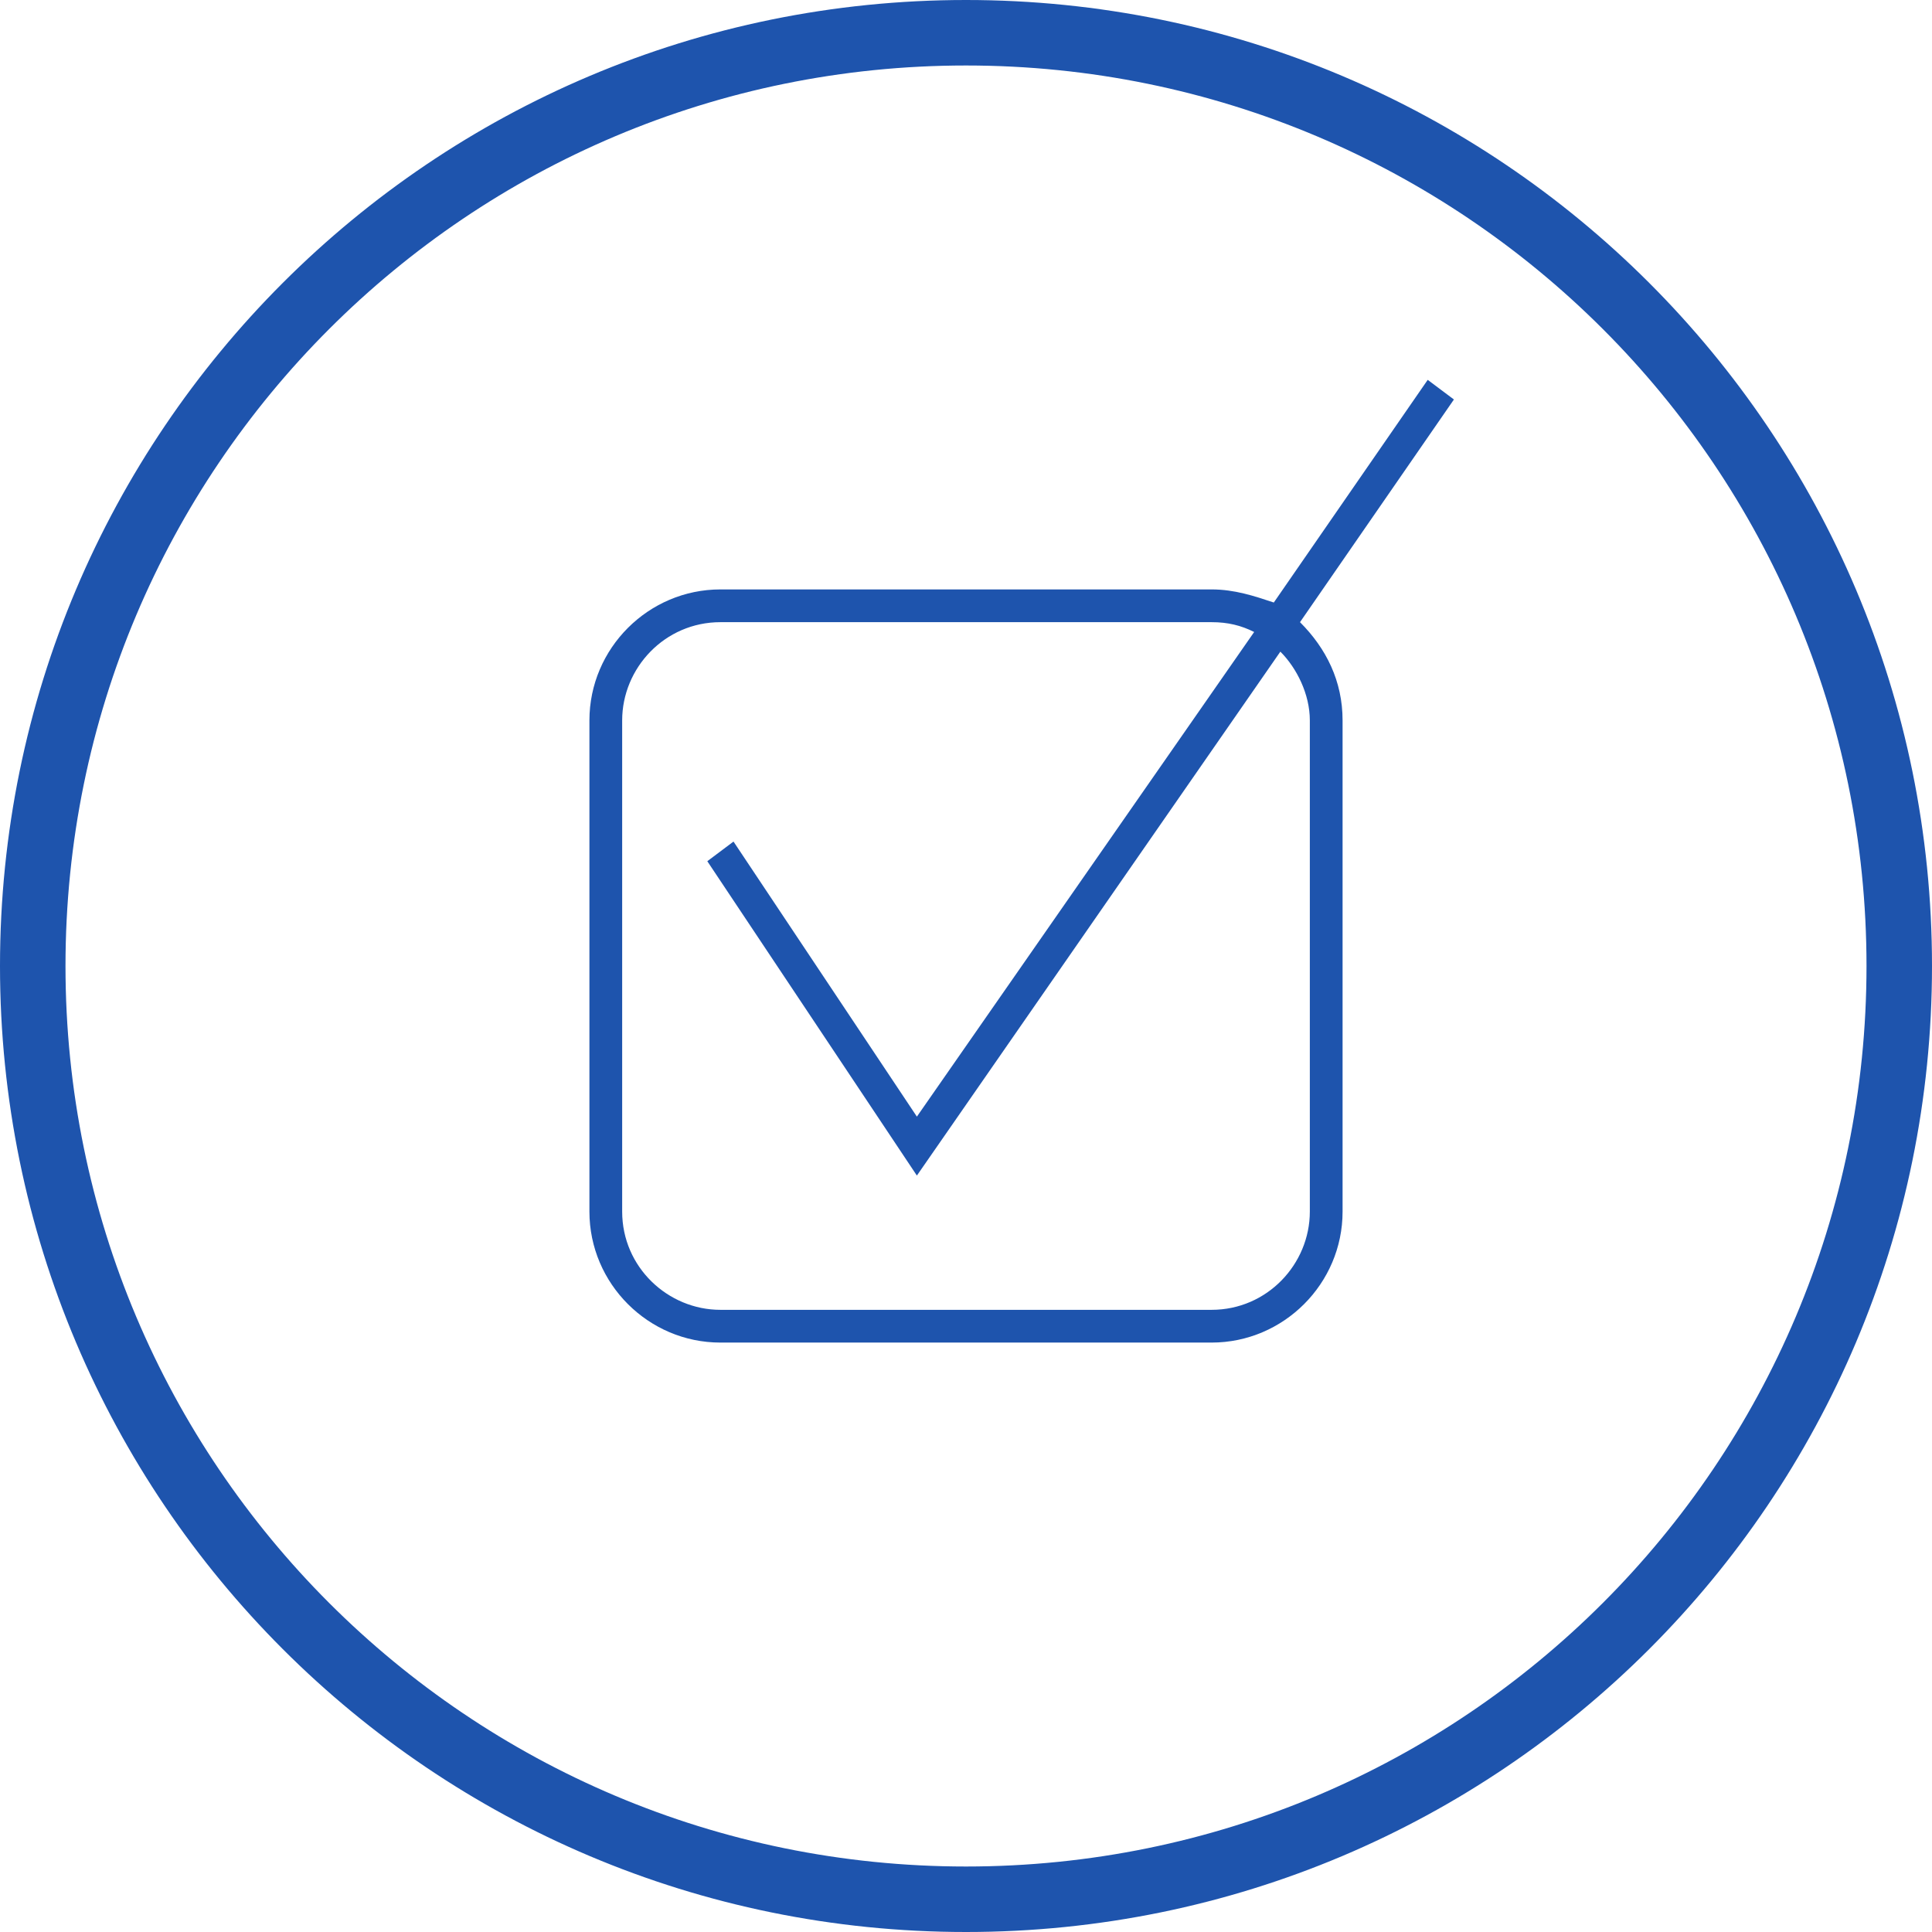
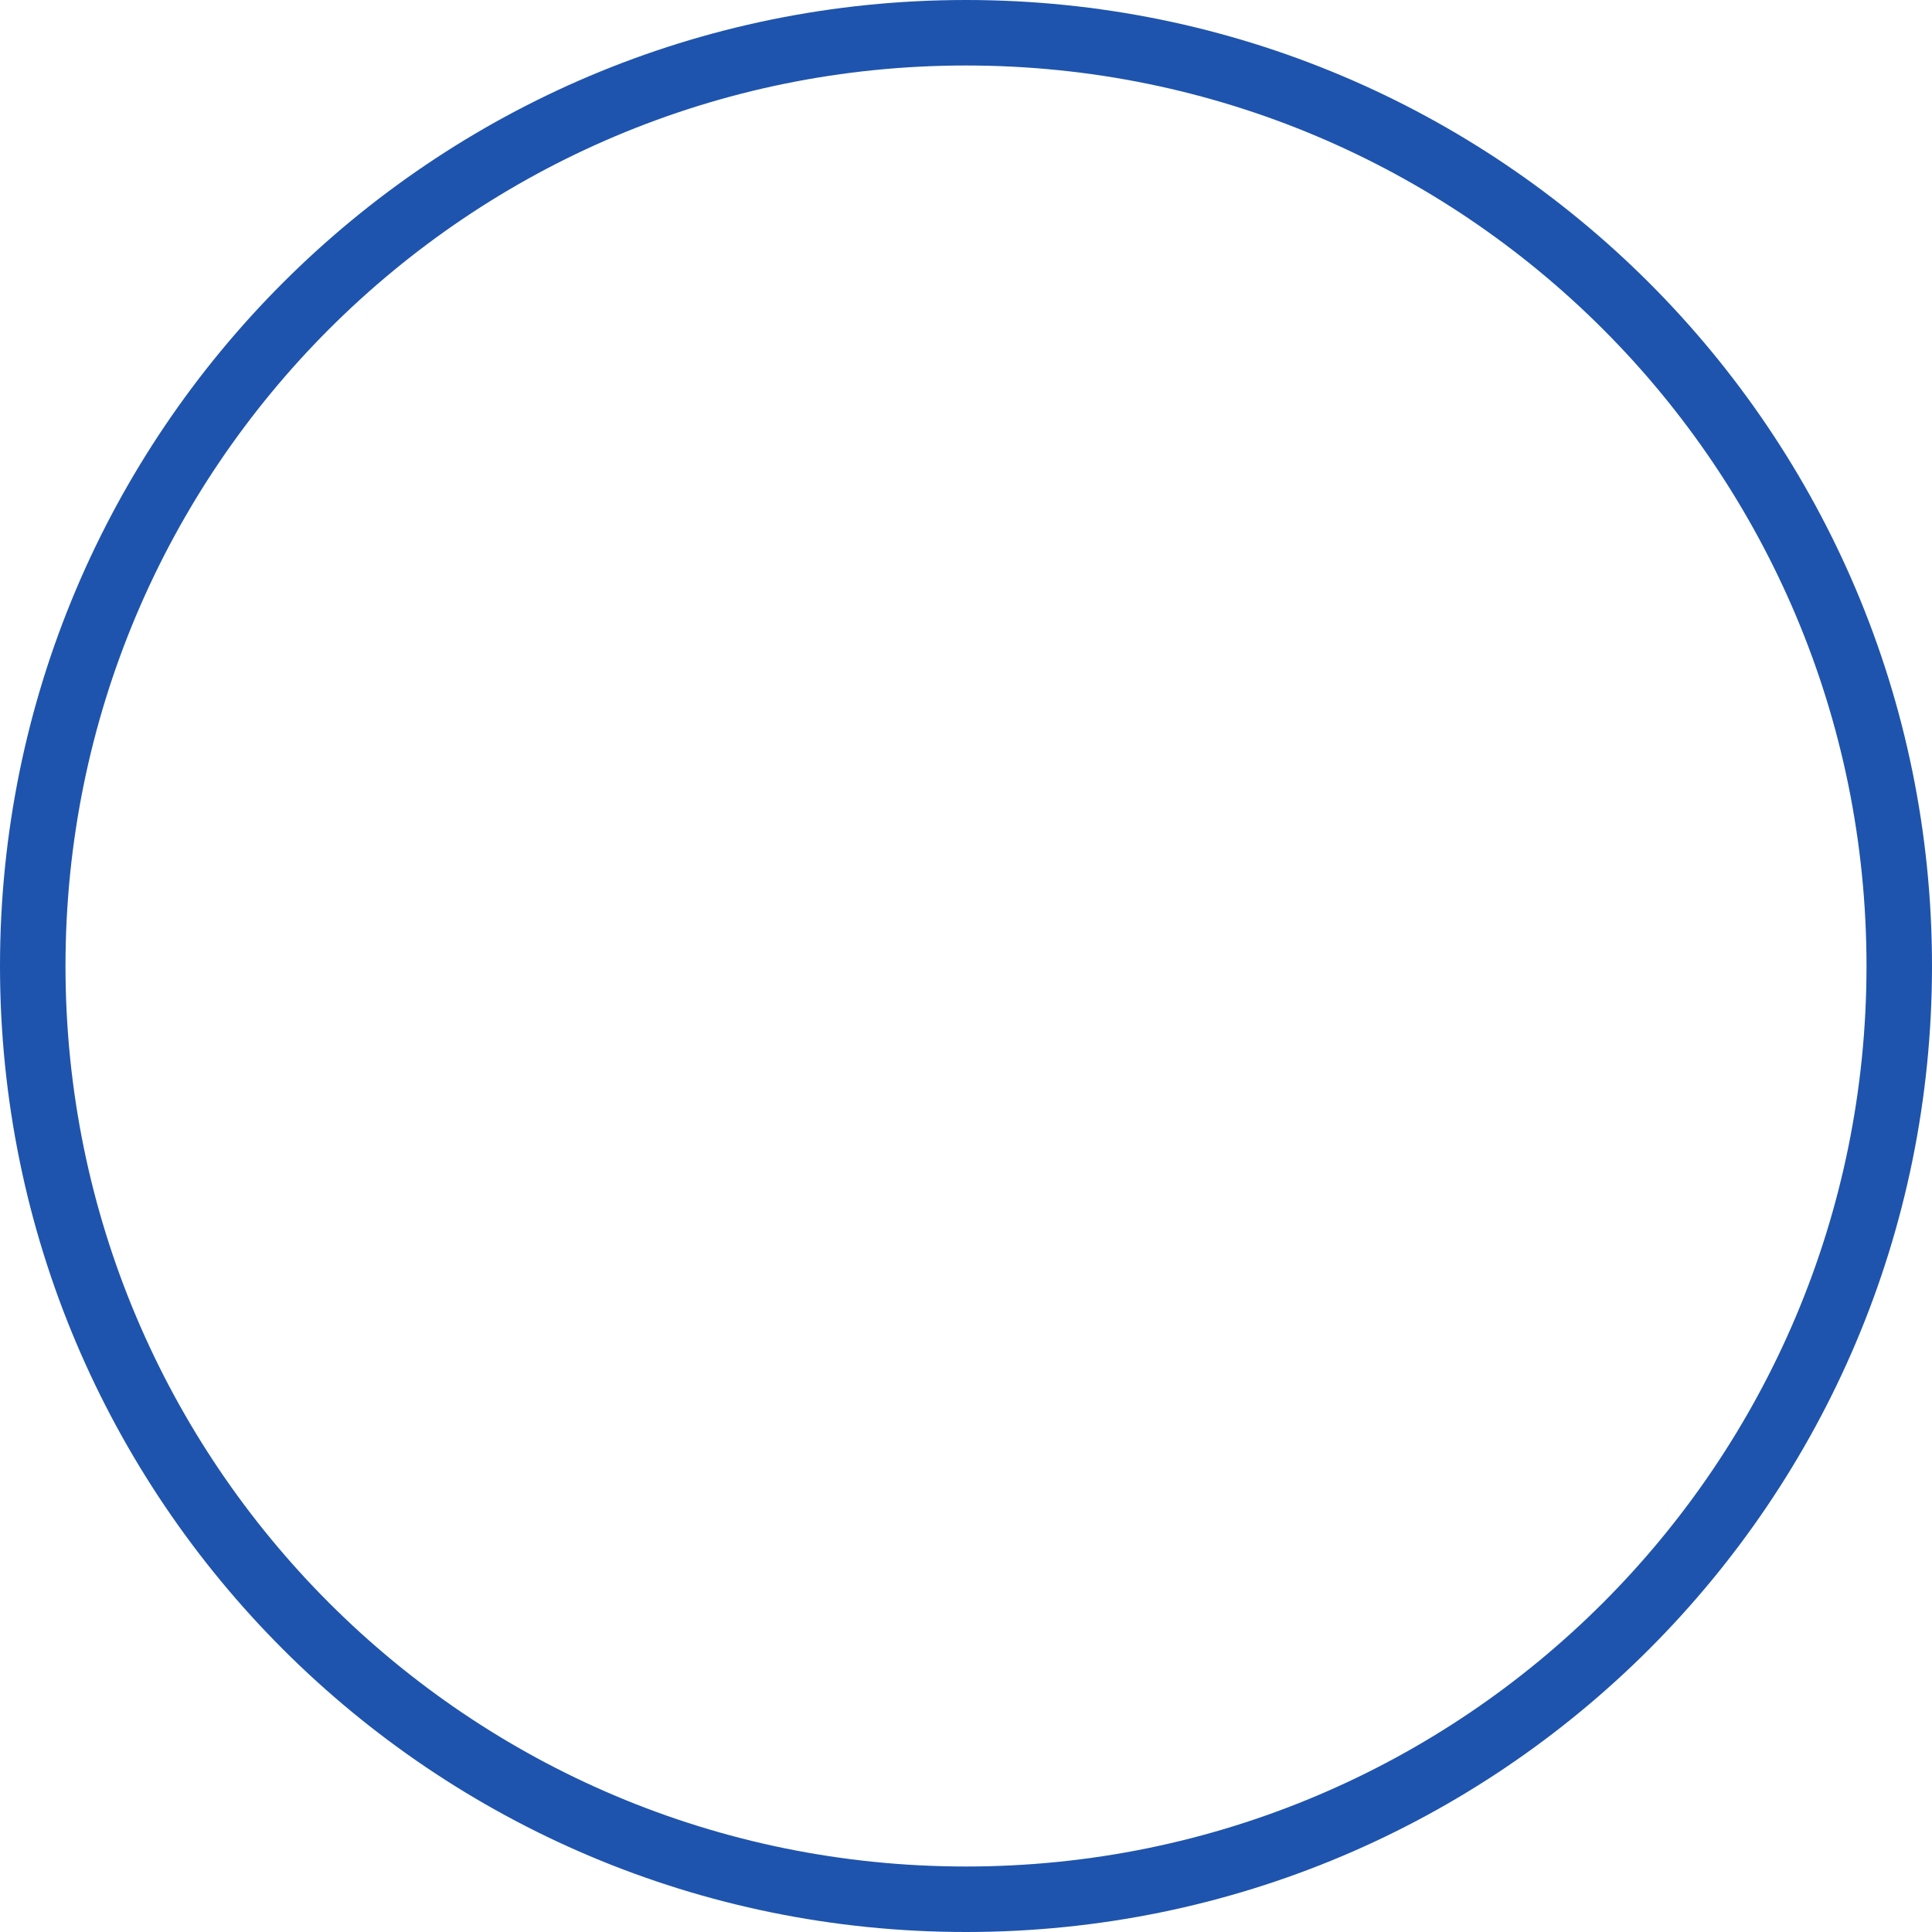
<svg xmlns="http://www.w3.org/2000/svg" version="1.1" fill="#1e54ad" id="Слой_1" x="0px" y="0px" width="59px" height="59px" viewBox="0 0 59 59" style="enable-background:new 0 0 59 59;" xml:space="preserve">
-   <path d="M29.5,0C13.2,0,0,13.2,0,29.5C0,45.8,13.2,59,29.5,59S59,45.8,59,29.5C59,13.2,45.8,0,29.5,0z M29.5,57  C14.3,57,2,44.7,2,29.5C2,14.3,14.3,2,29.5,2S57,14.3,57,29.5C57,44.7,44.7,57,29.5,57z" />
-   <path d="M39.7,19l4.7-6.8l-0.8-0.6l-4.7,6.8C38.3,18.2,37.7,18,37,18H22c-2.2,0-4,1.8-4,4V37c0,2.2,1.8,4,4,4H37c2.2,0,4-1.8,4-4V22  C41,20.8,40.5,19.8,39.7,19z M40,37c0,1.6-1.3,3-3,3H22c-1.6,0-3-1.3-3-3V22c0-1.6,1.3-3,3-3H37c0.5,0,0.9,0.1,1.3,0.3L28,34.1  l-5.6-8.4l-0.8,0.6l6.4,9.6l11.1-16c0.5,0.5,0.9,1.3,0.9,2.1V37z" />
+   <path d="M29.5,0C13.2,0,0,13.2,0,29.5C0,45.8,13.2,59,29.5,59S59,45.8,59,29.5C59,13.2,45.8,0,29.5,0z M29.5,57  C14.3,57,2,44.7,2,29.5C2,14.3,14.3,2,29.5,2S57,14.3,57,29.5C57,44.7,44.7,57,29.5,57" />
</svg>